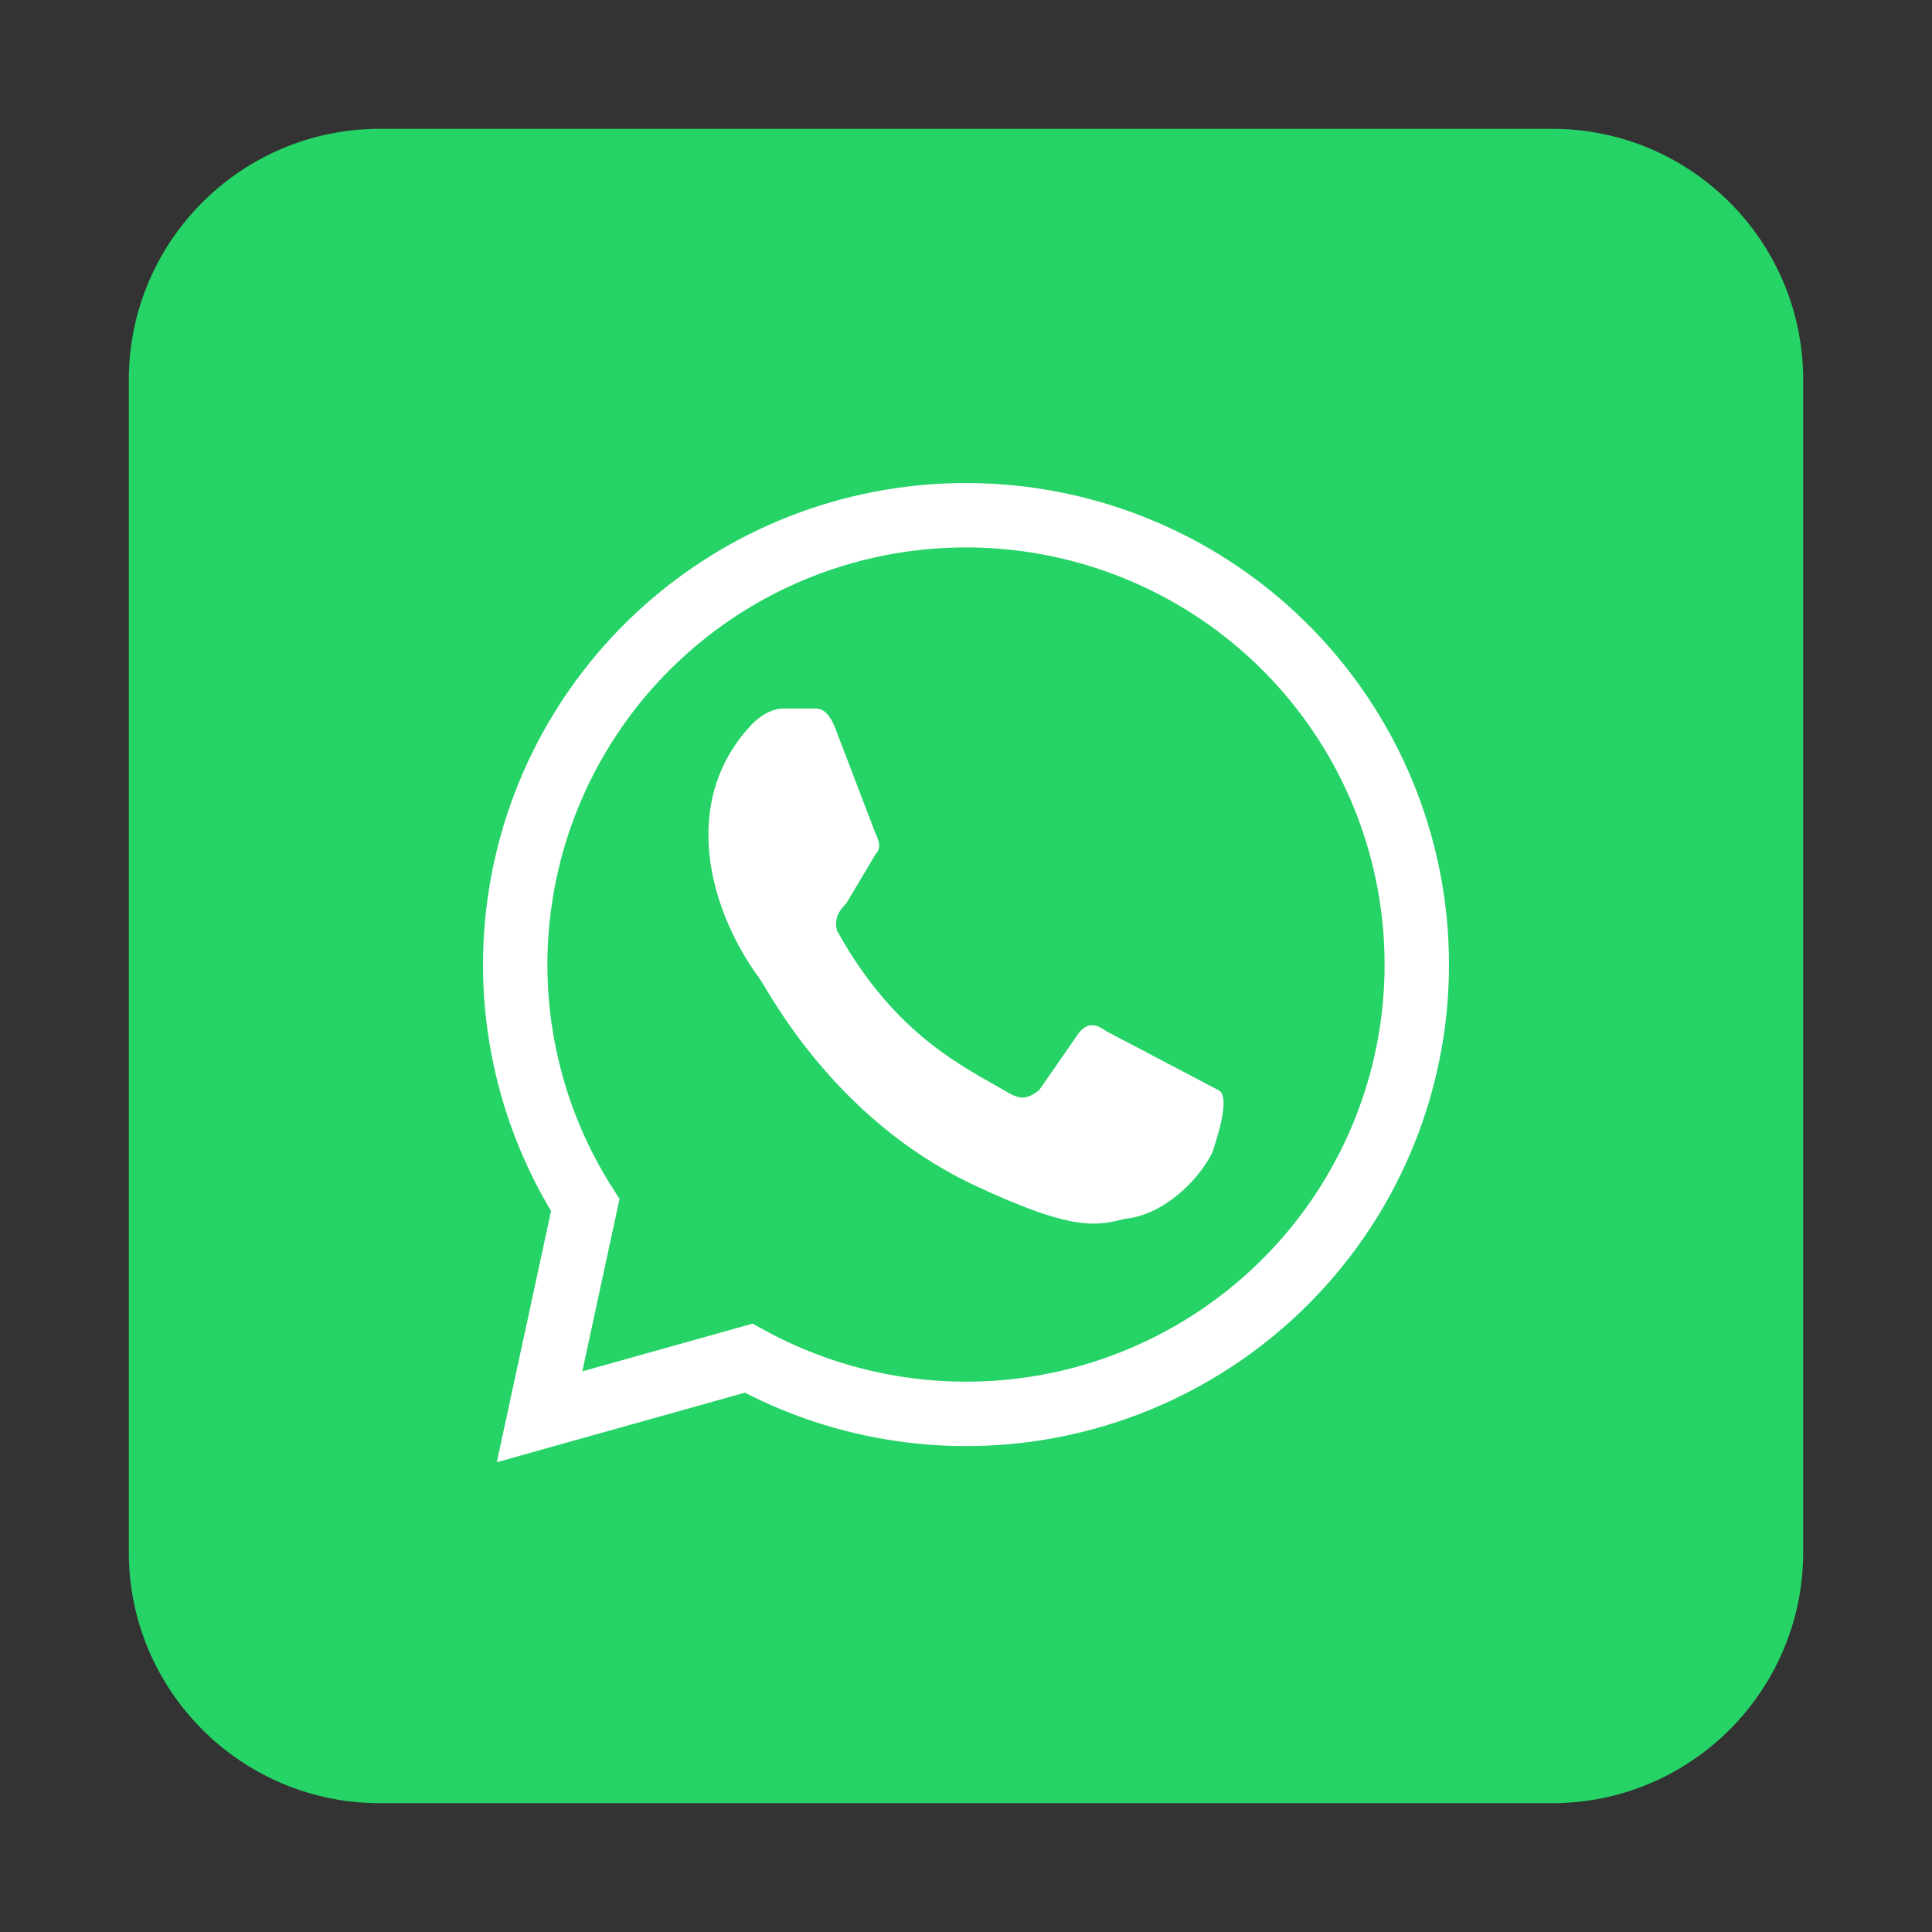
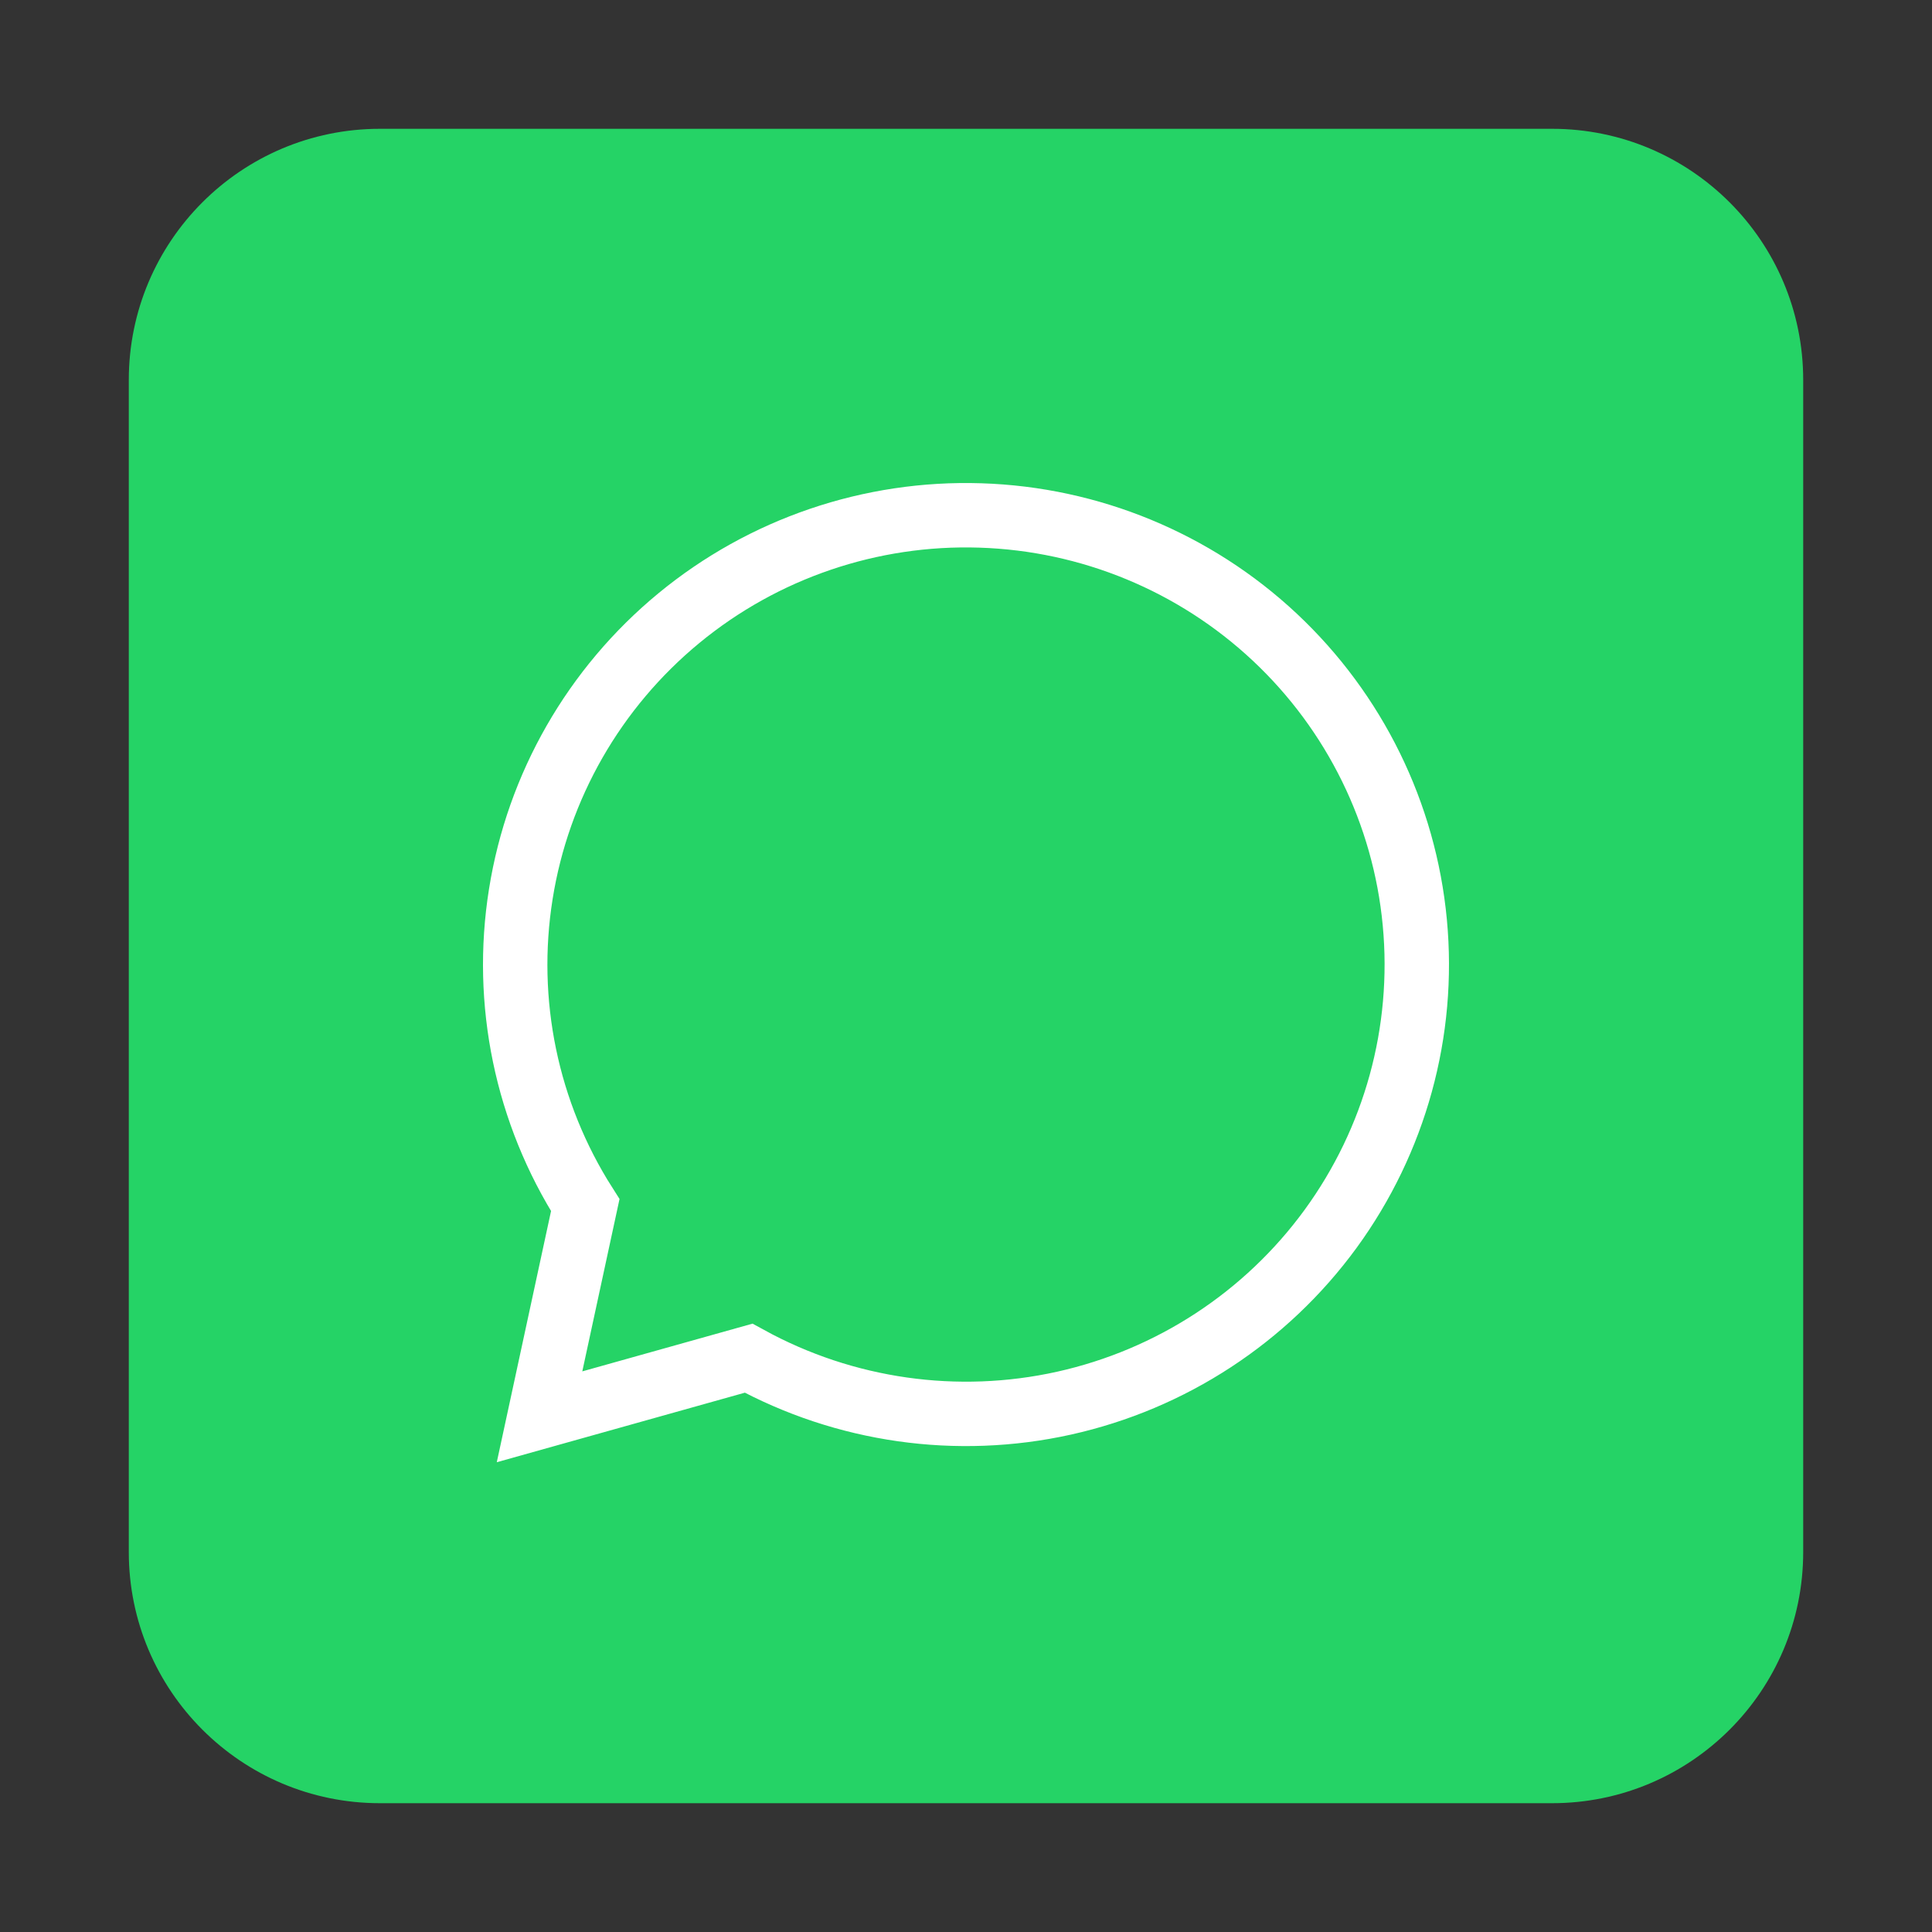
<svg xmlns="http://www.w3.org/2000/svg" width="30" height="30" viewBox="0 0 30 30" fill="none">
  <rect x="0" y="0" width="30" height="30" fill="#333333" stroke="none" />
  <path d="M24.1 2H5.9C3.746 2 2 3.746 2 5.9V24.1C2 26.254 3.746 28 5.9 28H24.1C26.254 28 28 26.254 28 24.1V5.9C28 3.746 26.254 2 24.1 2Z" fill="#25D366" />
  <path d="M8.378 22L9.088 18.713C8.175 17.279 7.819 15.561 8.087 13.883C8.354 12.205 9.227 10.682 10.541 9.599C11.854 8.517 13.52 7.949 15.223 8.004C16.927 8.058 18.552 8.73 19.794 9.893C21.036 11.057 21.81 12.633 21.969 14.324C22.129 16.016 21.664 17.707 20.661 19.082C19.658 20.456 18.187 21.418 16.523 21.788C14.86 22.157 13.118 21.909 11.624 21.09L8.378 22Z" fill="#25D366" stroke="white" />
-   <path d="M17.181 16.014C17.031 15.906 16.882 15.852 16.732 16.068L16.135 16.93C15.985 17.038 15.886 17.092 15.687 16.984C14.939 16.553 13.893 16.068 12.997 14.451C12.947 14.236 13.047 14.128 13.146 14.02L13.595 13.265C13.694 13.158 13.644 13.05 13.595 12.942L12.997 11.379C12.848 10.948 12.698 11.002 12.549 11.002H12.15C12.051 11.002 11.851 11.056 11.652 11.272C10.556 12.457 11.005 14.128 11.802 15.206C11.951 15.421 12.947 17.361 15.089 18.385C16.683 19.139 17.031 19.032 17.48 18.924C18.027 18.87 18.575 18.385 18.824 17.9C18.874 17.738 19.123 17.038 18.924 16.93" fill="white" />
</svg>